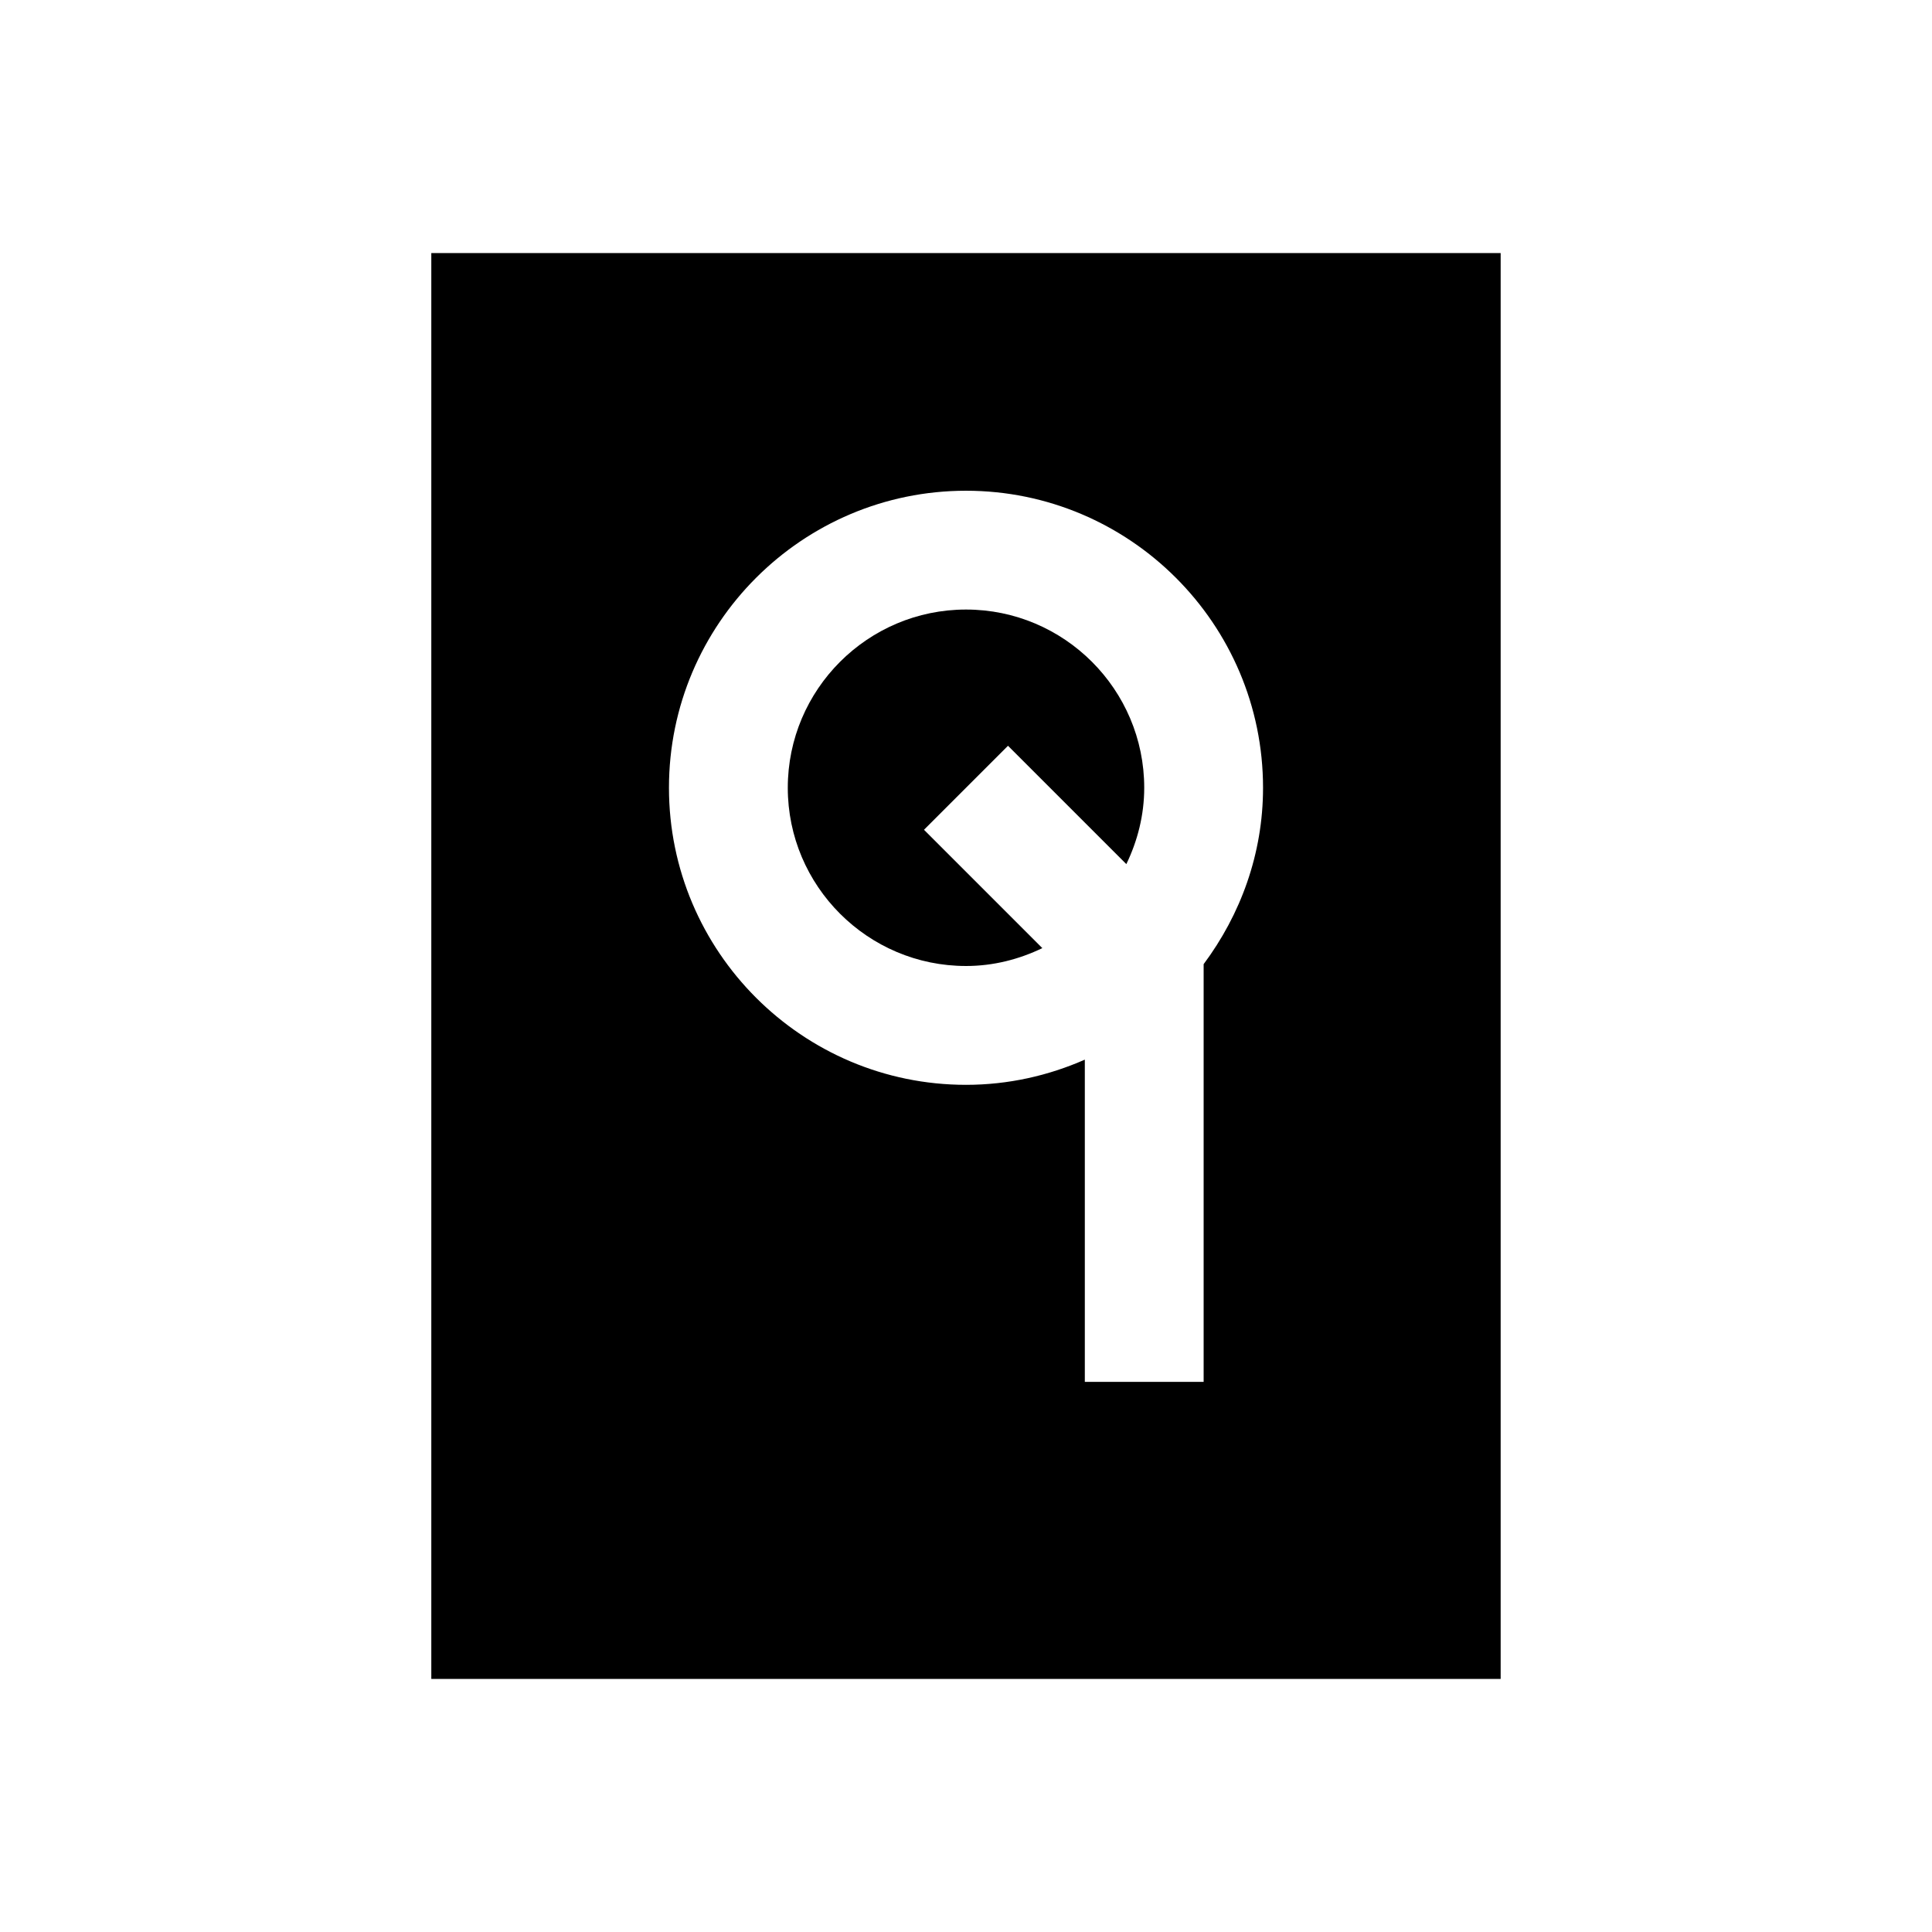
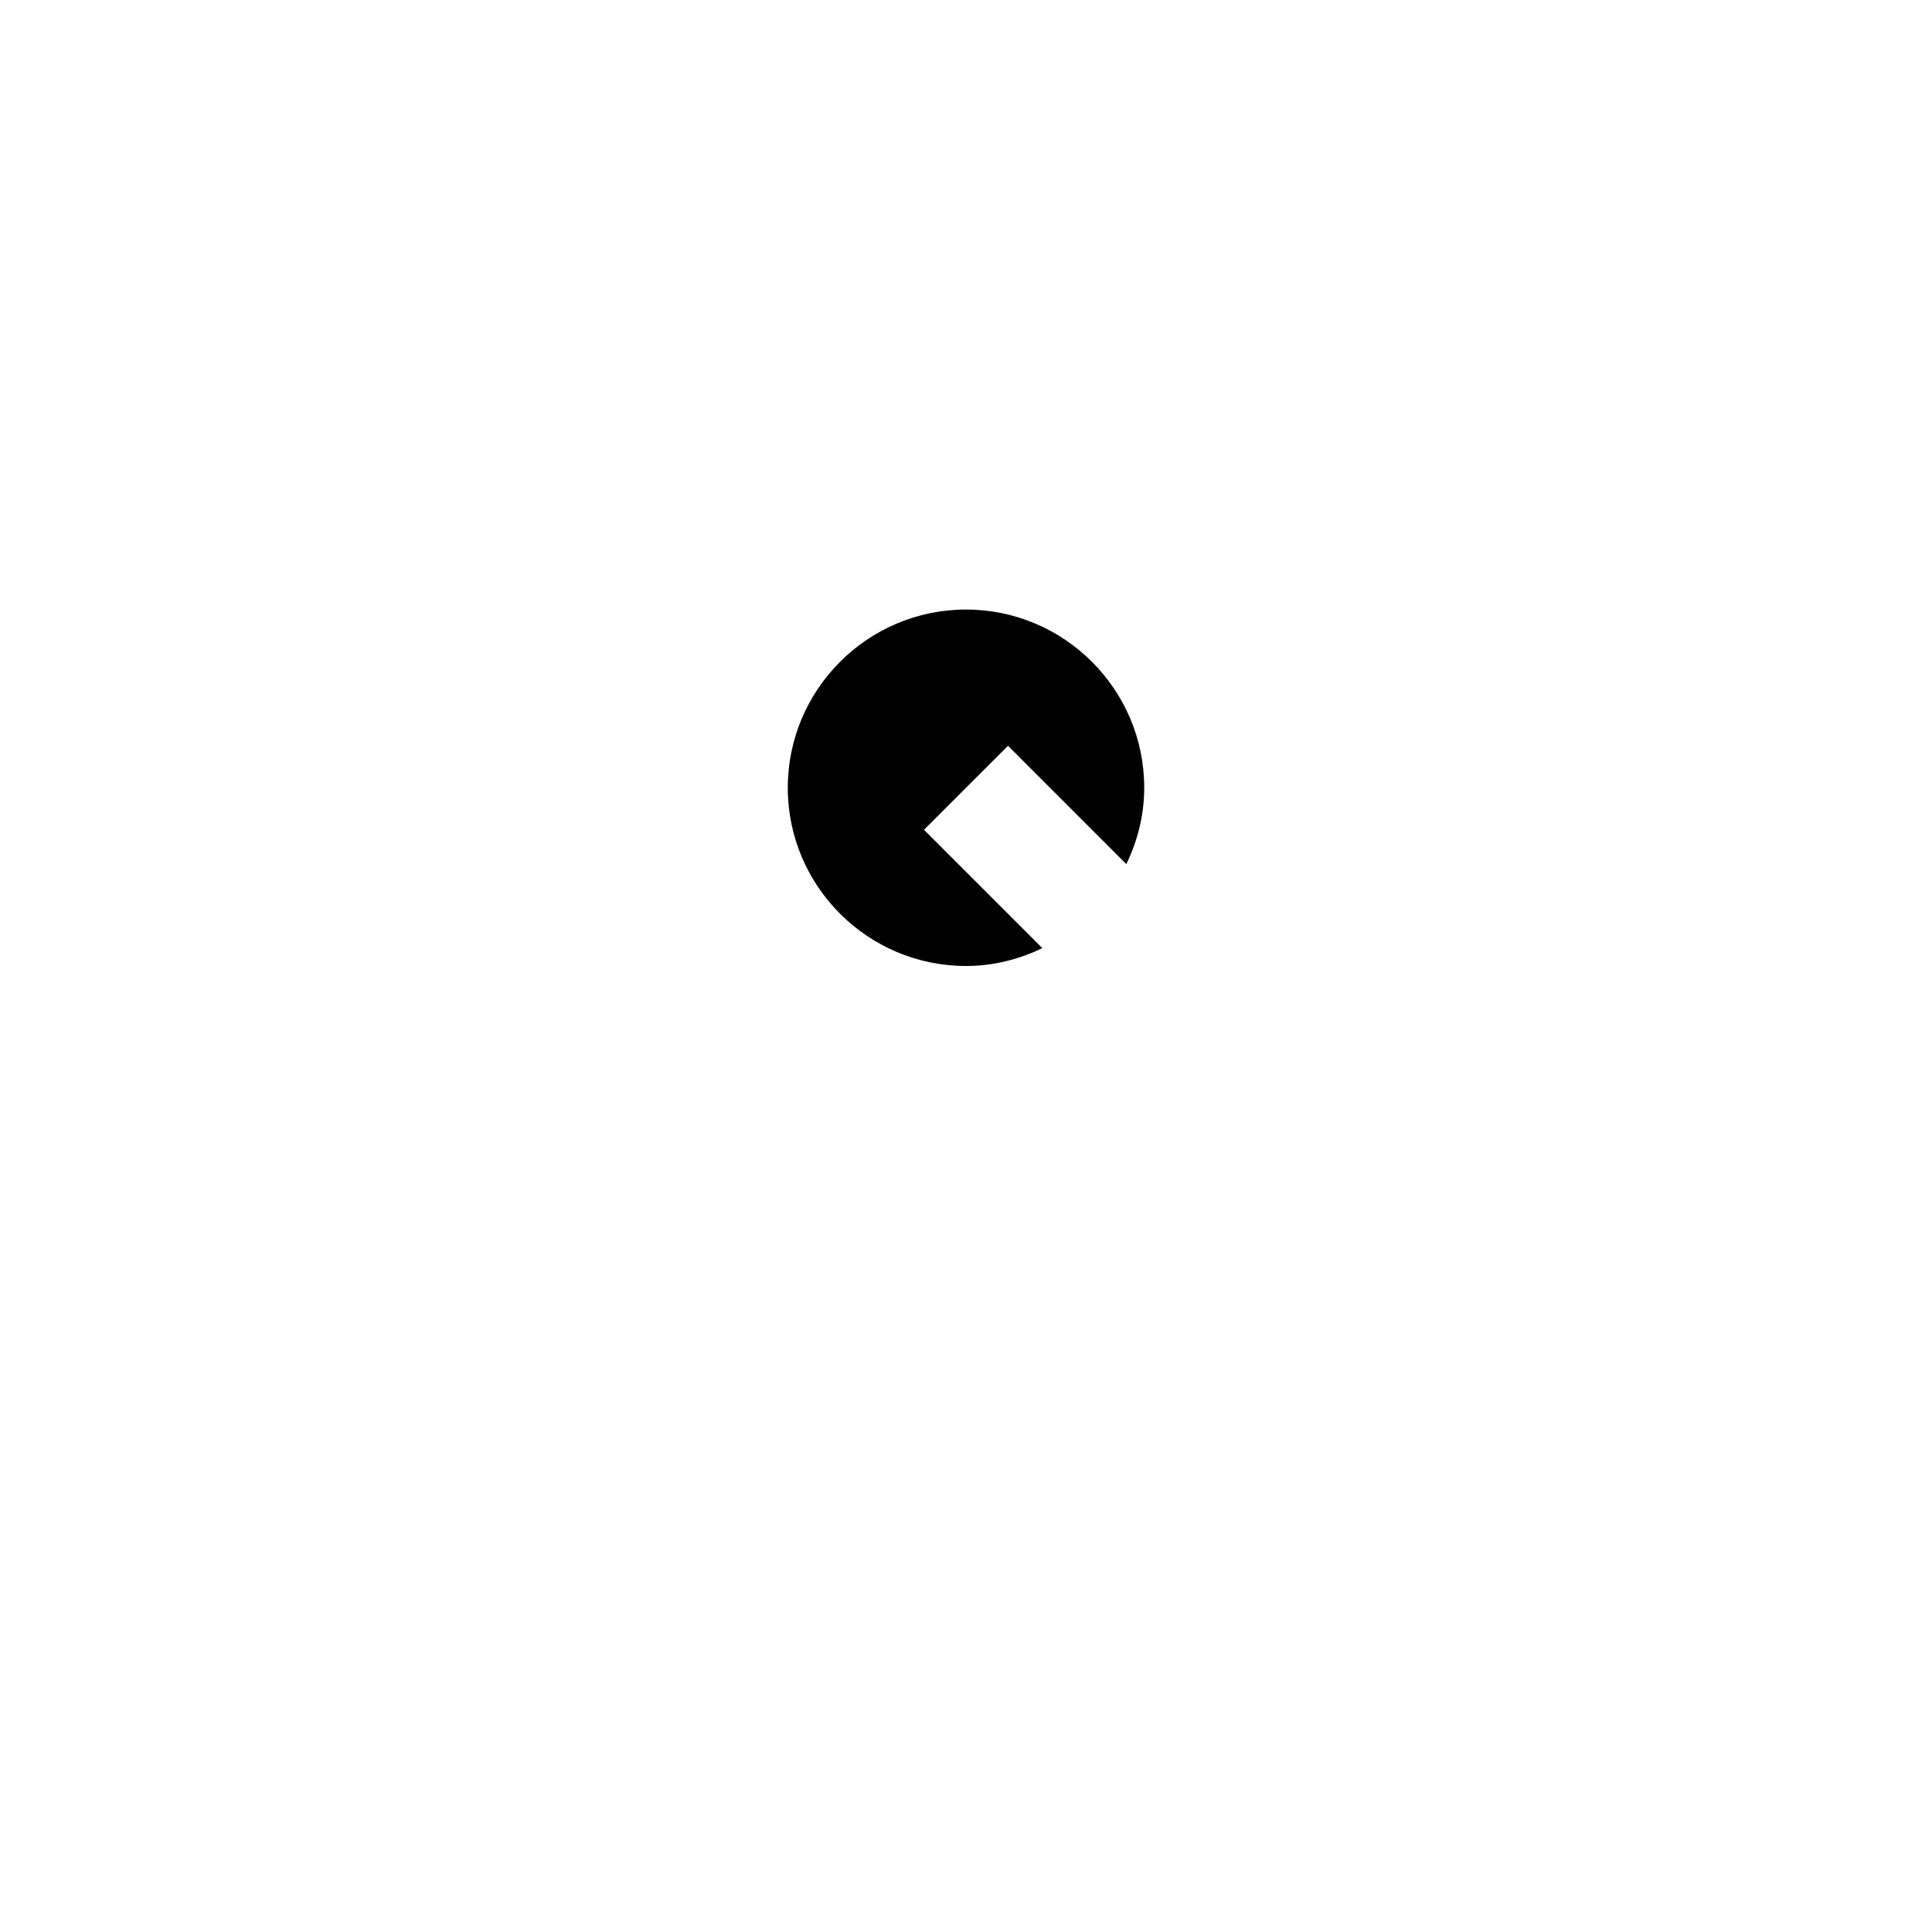
<svg xmlns="http://www.w3.org/2000/svg" fill="#000000" width="800px" height="800px" version="1.1" viewBox="144 144 512 512">
  <g>
-     <path d="m258.3 588.93h283.39v-377.86h-283.39zm141.7-314.88c43.406 0 78.719 35.312 78.719 78.719 0 17.555-5.984 33.645-15.742 46.742v110.7h-31.488v-85.395c-9.668 4.25-20.281 6.676-31.488 6.676-43.406 0-78.719-35.312-78.719-78.719-0.004-43.41 35.312-78.723 78.719-78.723z" />
    <path d="m400 400c7.273 0 14.074-1.777 20.23-4.738l-31.363-31.363 22.262-22.262 31.363 31.363c2.961-6.144 4.738-12.961 4.738-20.234 0-26.039-21.191-47.23-47.23-47.23s-47.23 21.191-47.23 47.23c-0.004 26.043 21.188 47.234 47.23 47.234z" />
  </g>
</svg>